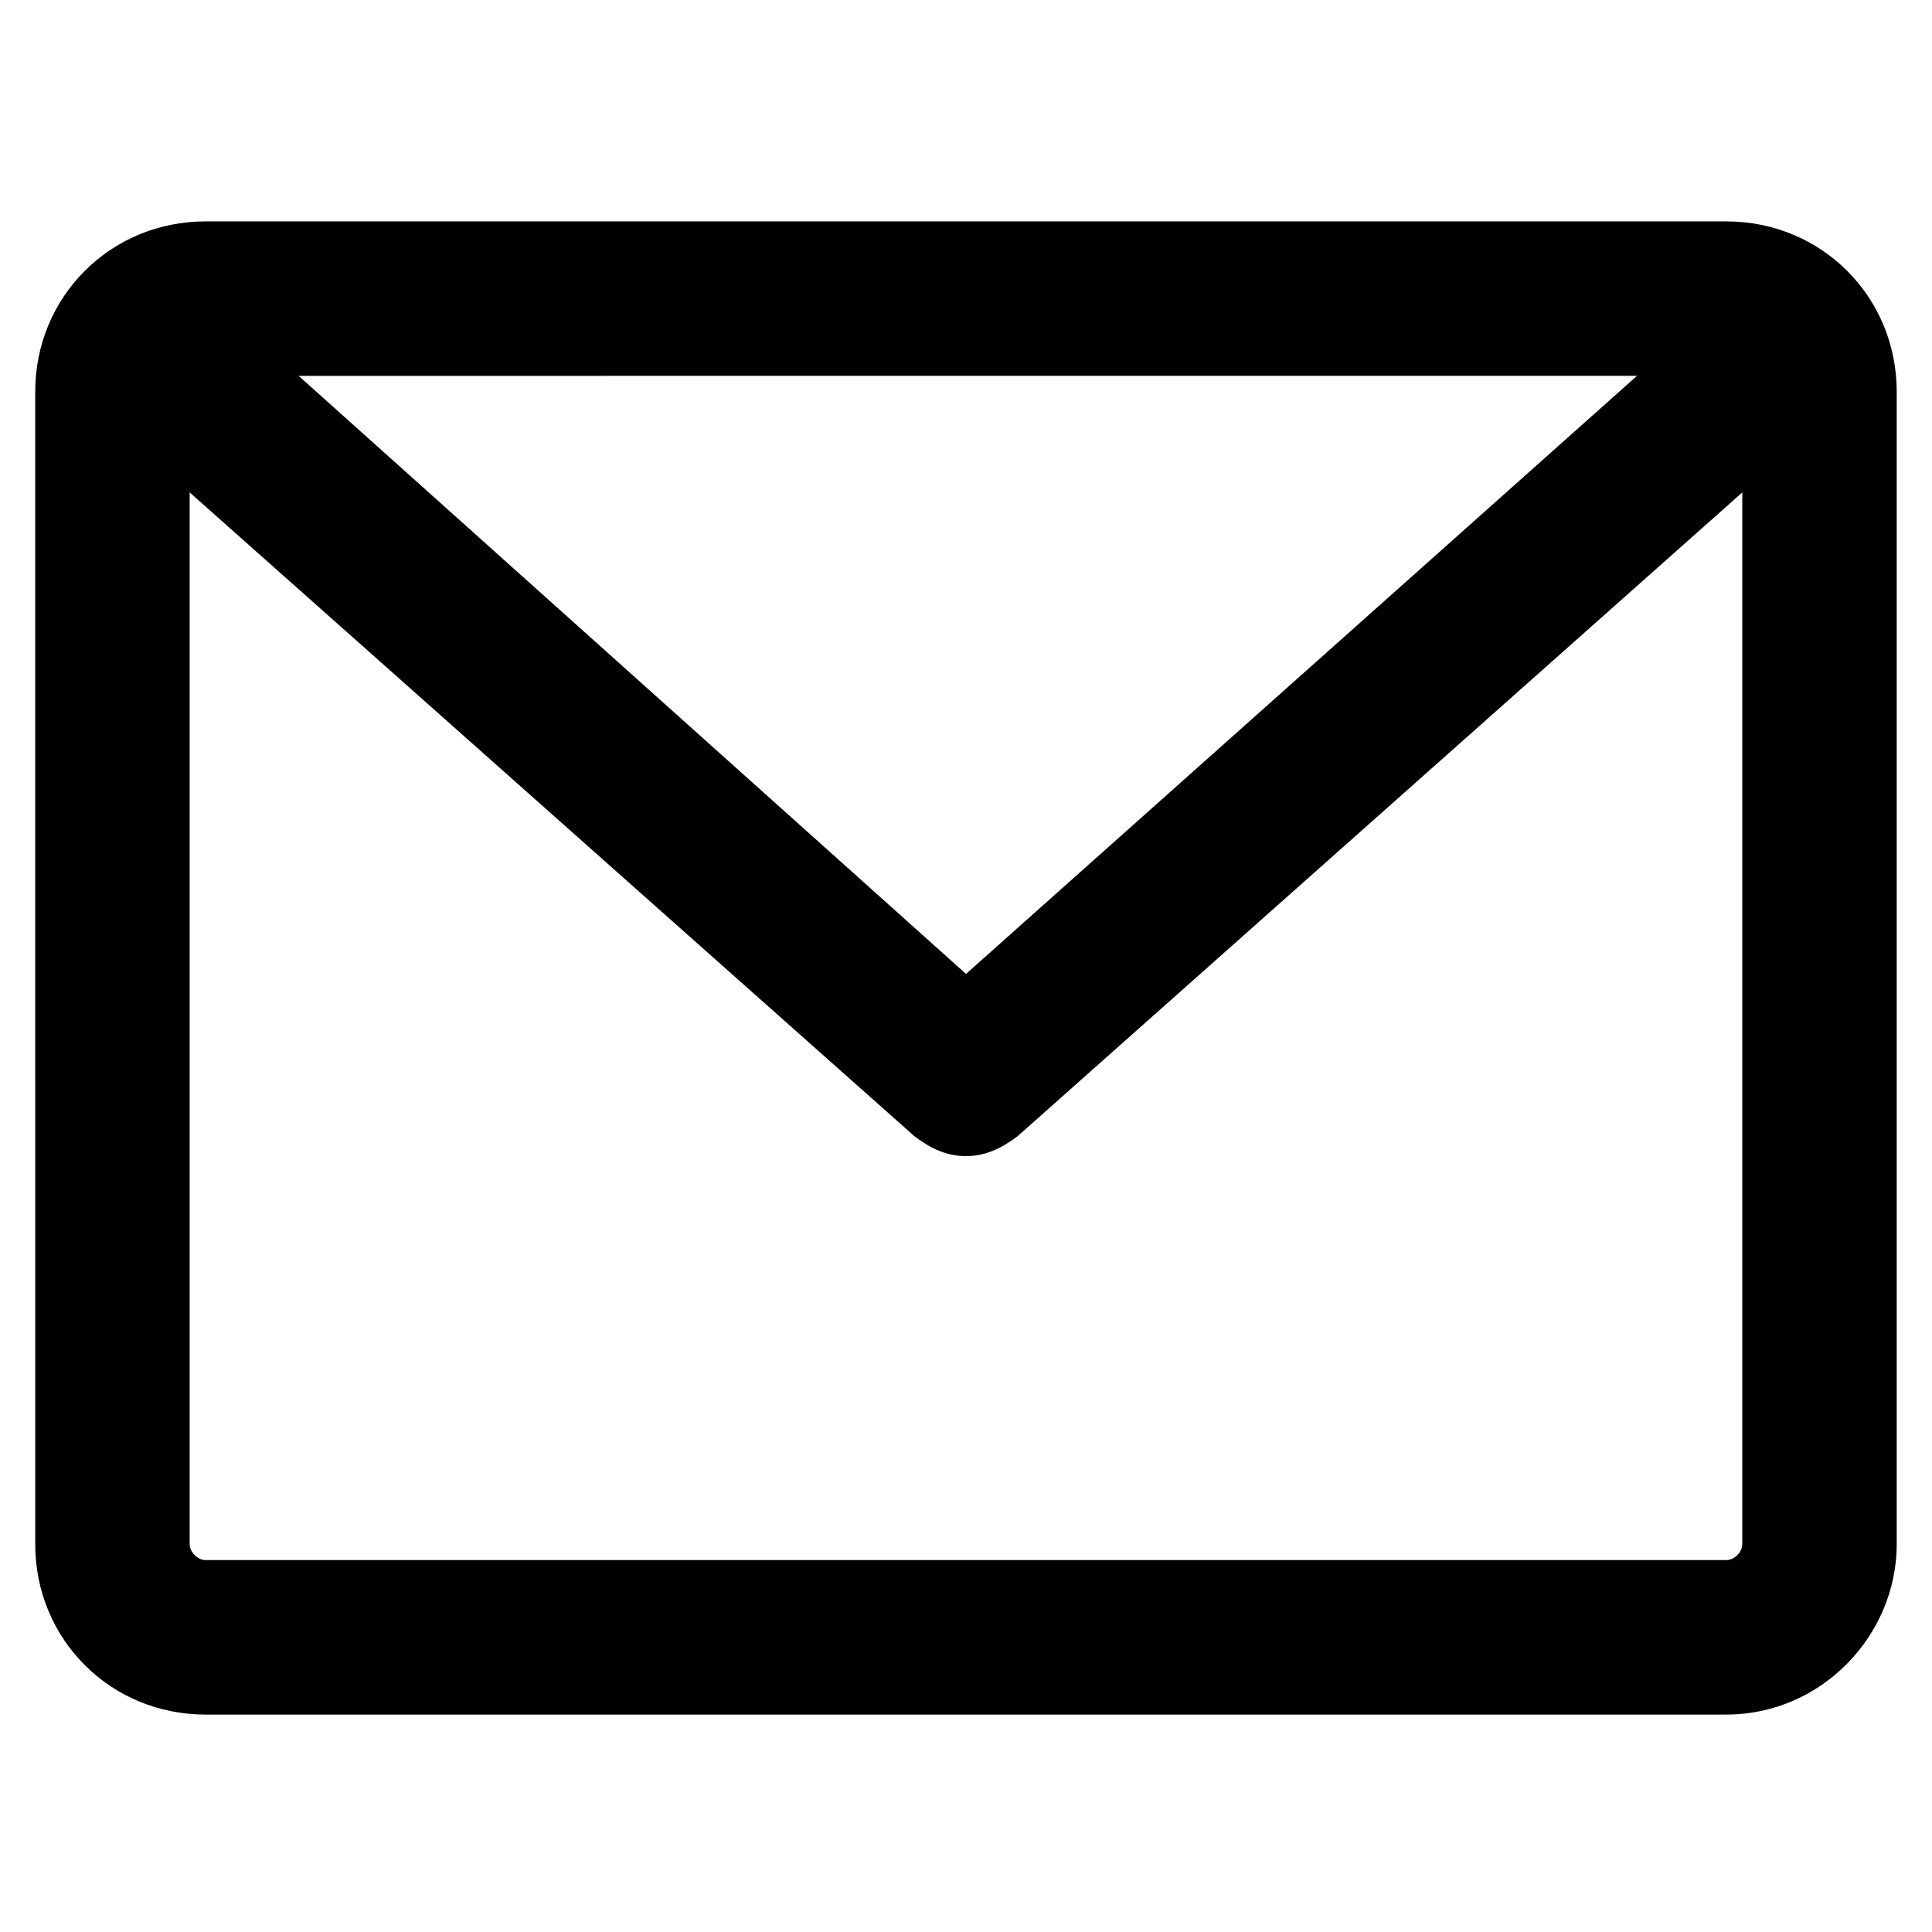
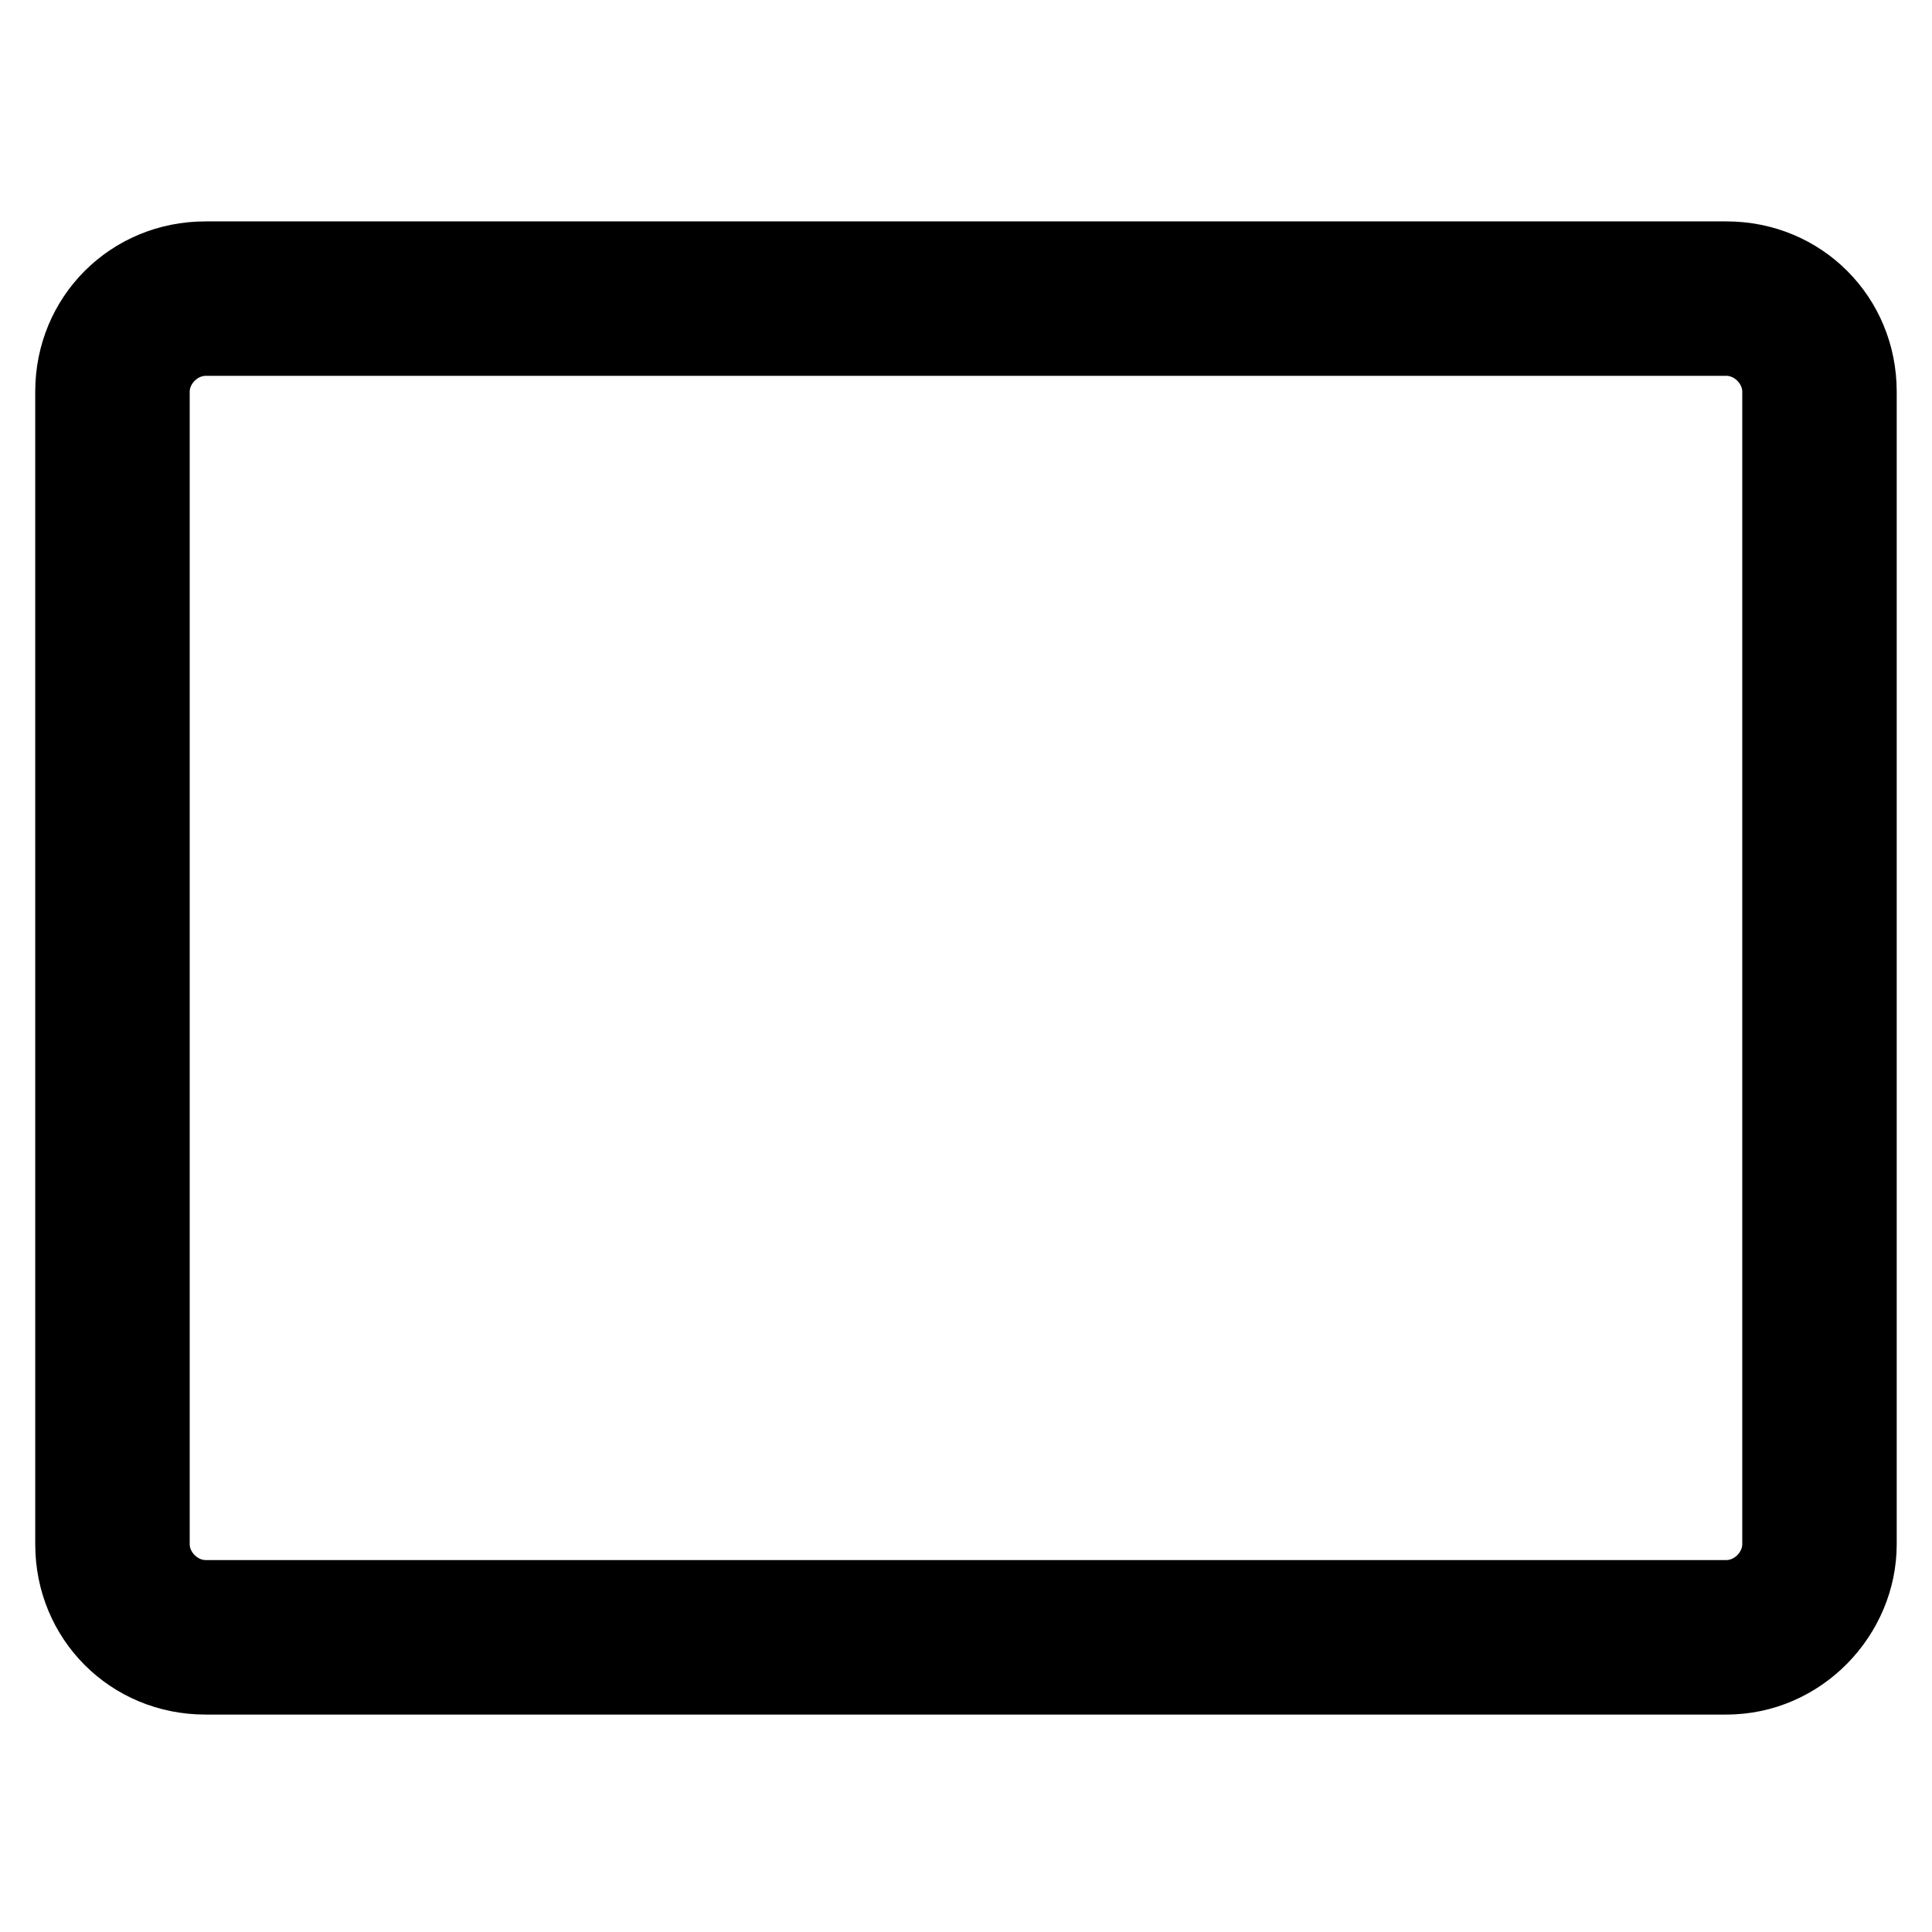
<svg xmlns="http://www.w3.org/2000/svg" fill="#000000" width="800px" height="800px" version="1.1" viewBox="144 144 512 512">
  <g>
-     <path d="m601.52 598.38h-403.05c-25.191 0-45.133-19.941-45.133-45.133l-0.004-305.44c0-25.191 19.941-45.133 45.133-45.133h403.05c25.191 0 45.133 19.941 45.133 45.133v305.43c0.004 24.145-19.941 45.137-45.129 45.137zm-403.05-354.77c-2.098 0-4.199 2.098-4.199 4.199v305.43c0 2.098 2.098 4.199 4.199 4.199h403.05c2.098 0 4.199-2.098 4.199-4.199v-305.44c0-2.098-2.098-4.199-4.199-4.199z" />
-     <path d="m400 450.38c-5.246 0-9.445-2.098-13.645-5.246l-206.77-183.68c-8.398-8.395-9.445-20.992-1.051-29.387 7.348-8.398 20.992-9.445 29.391-2.098l192.08 172.13 193.12-172.14c8.398-7.348 20.992-6.297 29.391 2.098 7.348 8.398 6.297 20.992-2.098 29.391l-206.77 183.68c-4.199 3.148-8.398 5.246-13.645 5.246z" />
+     <path d="m601.52 598.38h-403.05c-25.191 0-45.133-19.941-45.133-45.133l-0.004-305.44c0-25.191 19.941-45.133 45.133-45.133h403.05c25.191 0 45.133 19.941 45.133 45.133v305.43c0.004 24.145-19.941 45.137-45.129 45.137m-403.05-354.77c-2.098 0-4.199 2.098-4.199 4.199v305.43c0 2.098 2.098 4.199 4.199 4.199h403.05c2.098 0 4.199-2.098 4.199-4.199v-305.44c0-2.098-2.098-4.199-4.199-4.199z" />
  </g>
</svg>